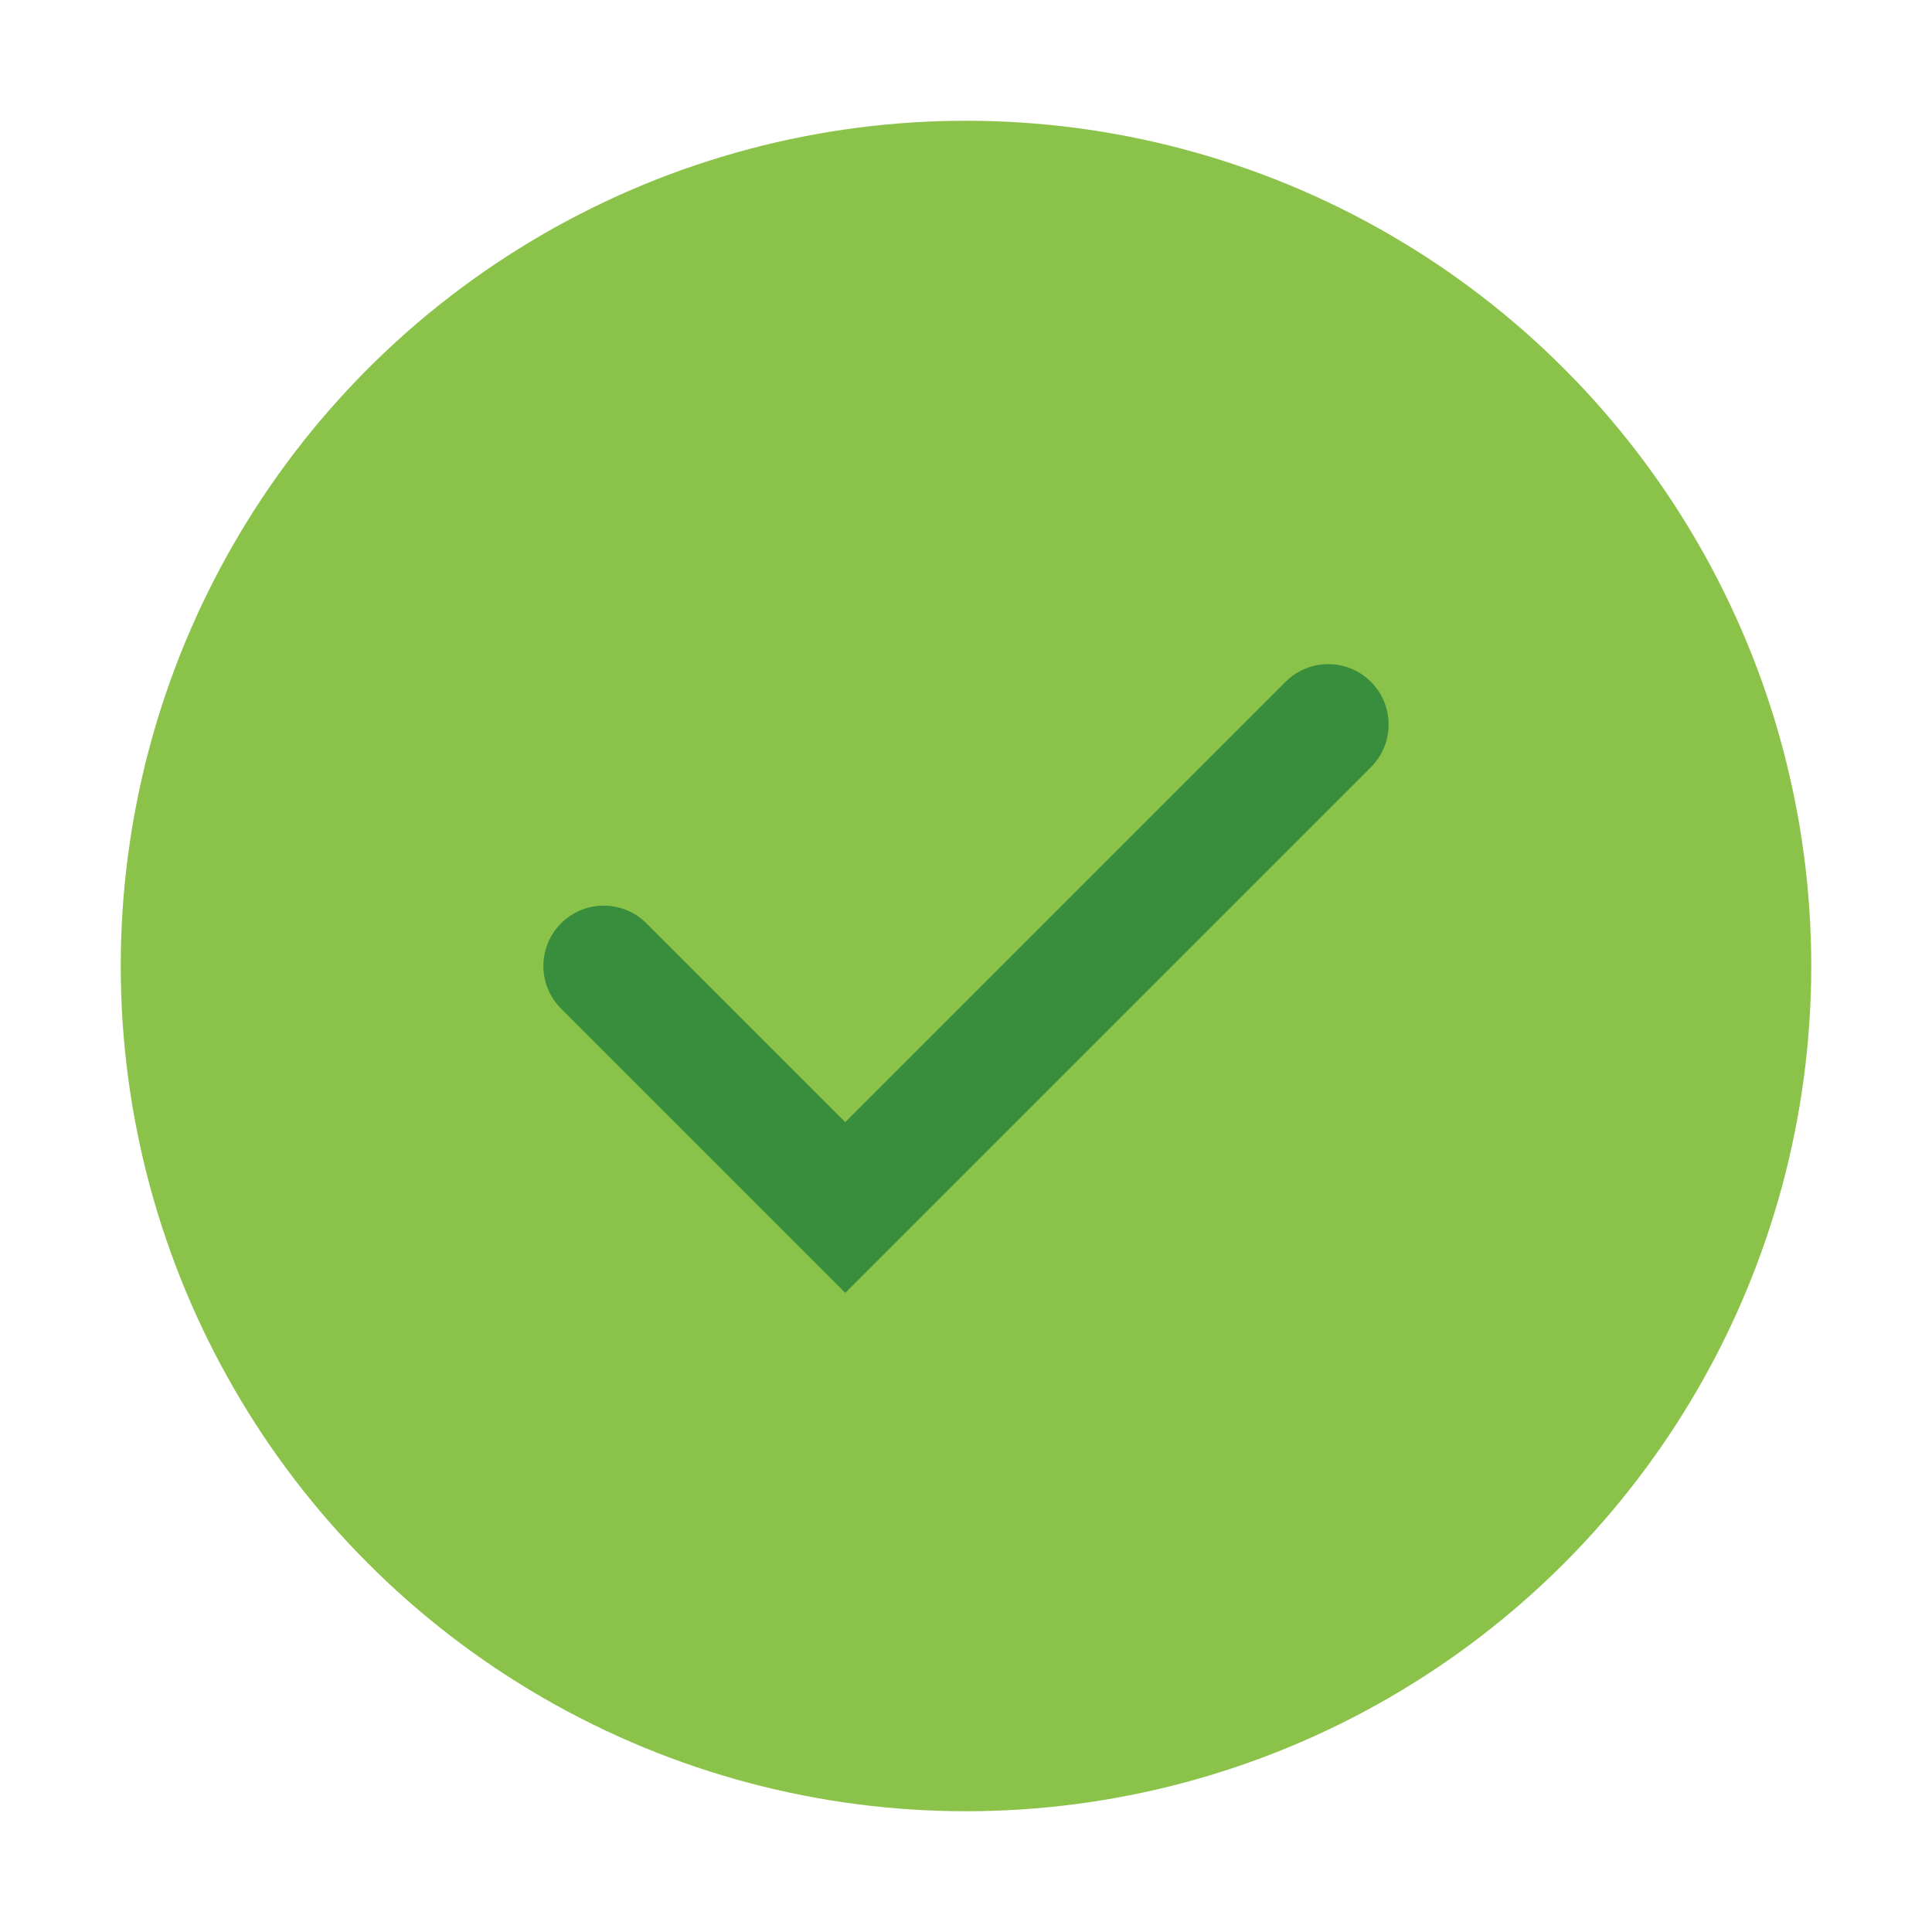
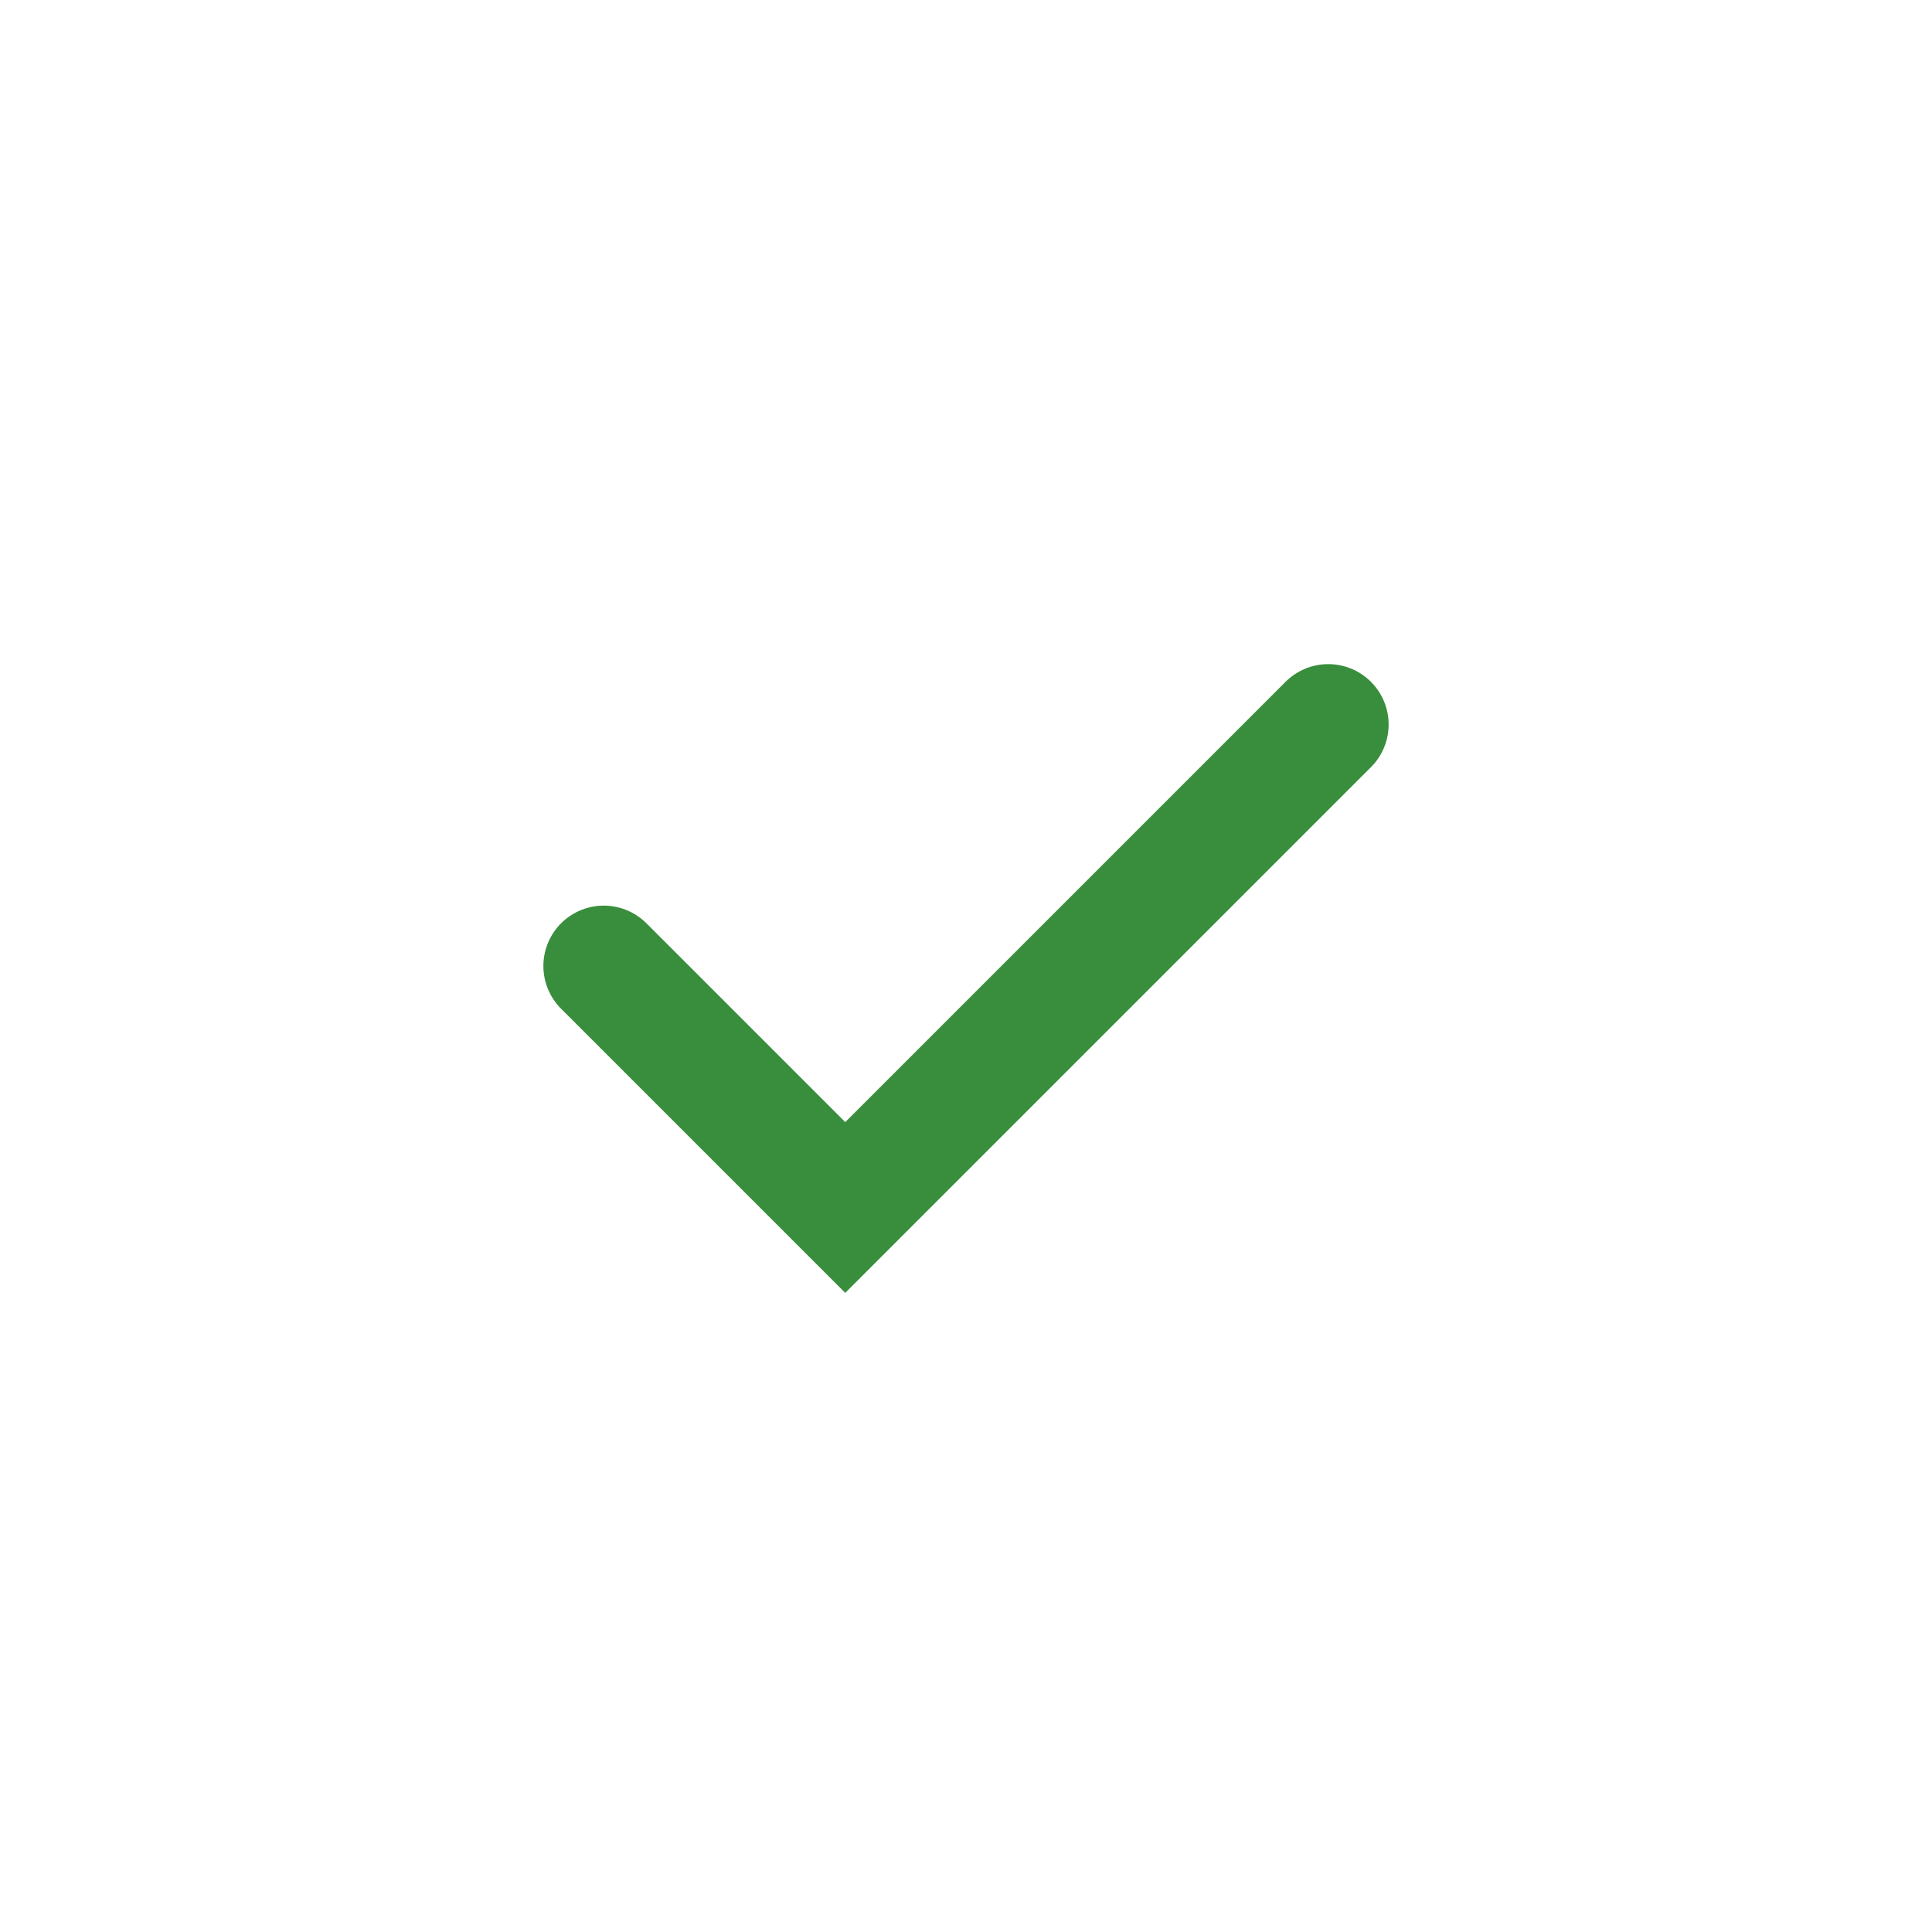
<svg xmlns="http://www.w3.org/2000/svg" width="32" height="32" viewBox="0 0 32 32">
-   <circle cx="16" cy="16" r="14" fill="#8BC34A" />
  <path d="M10 16l4 4 8-8" stroke="#388E3C" stroke-width="2" fill="none" stroke-linecap="round" />
</svg>